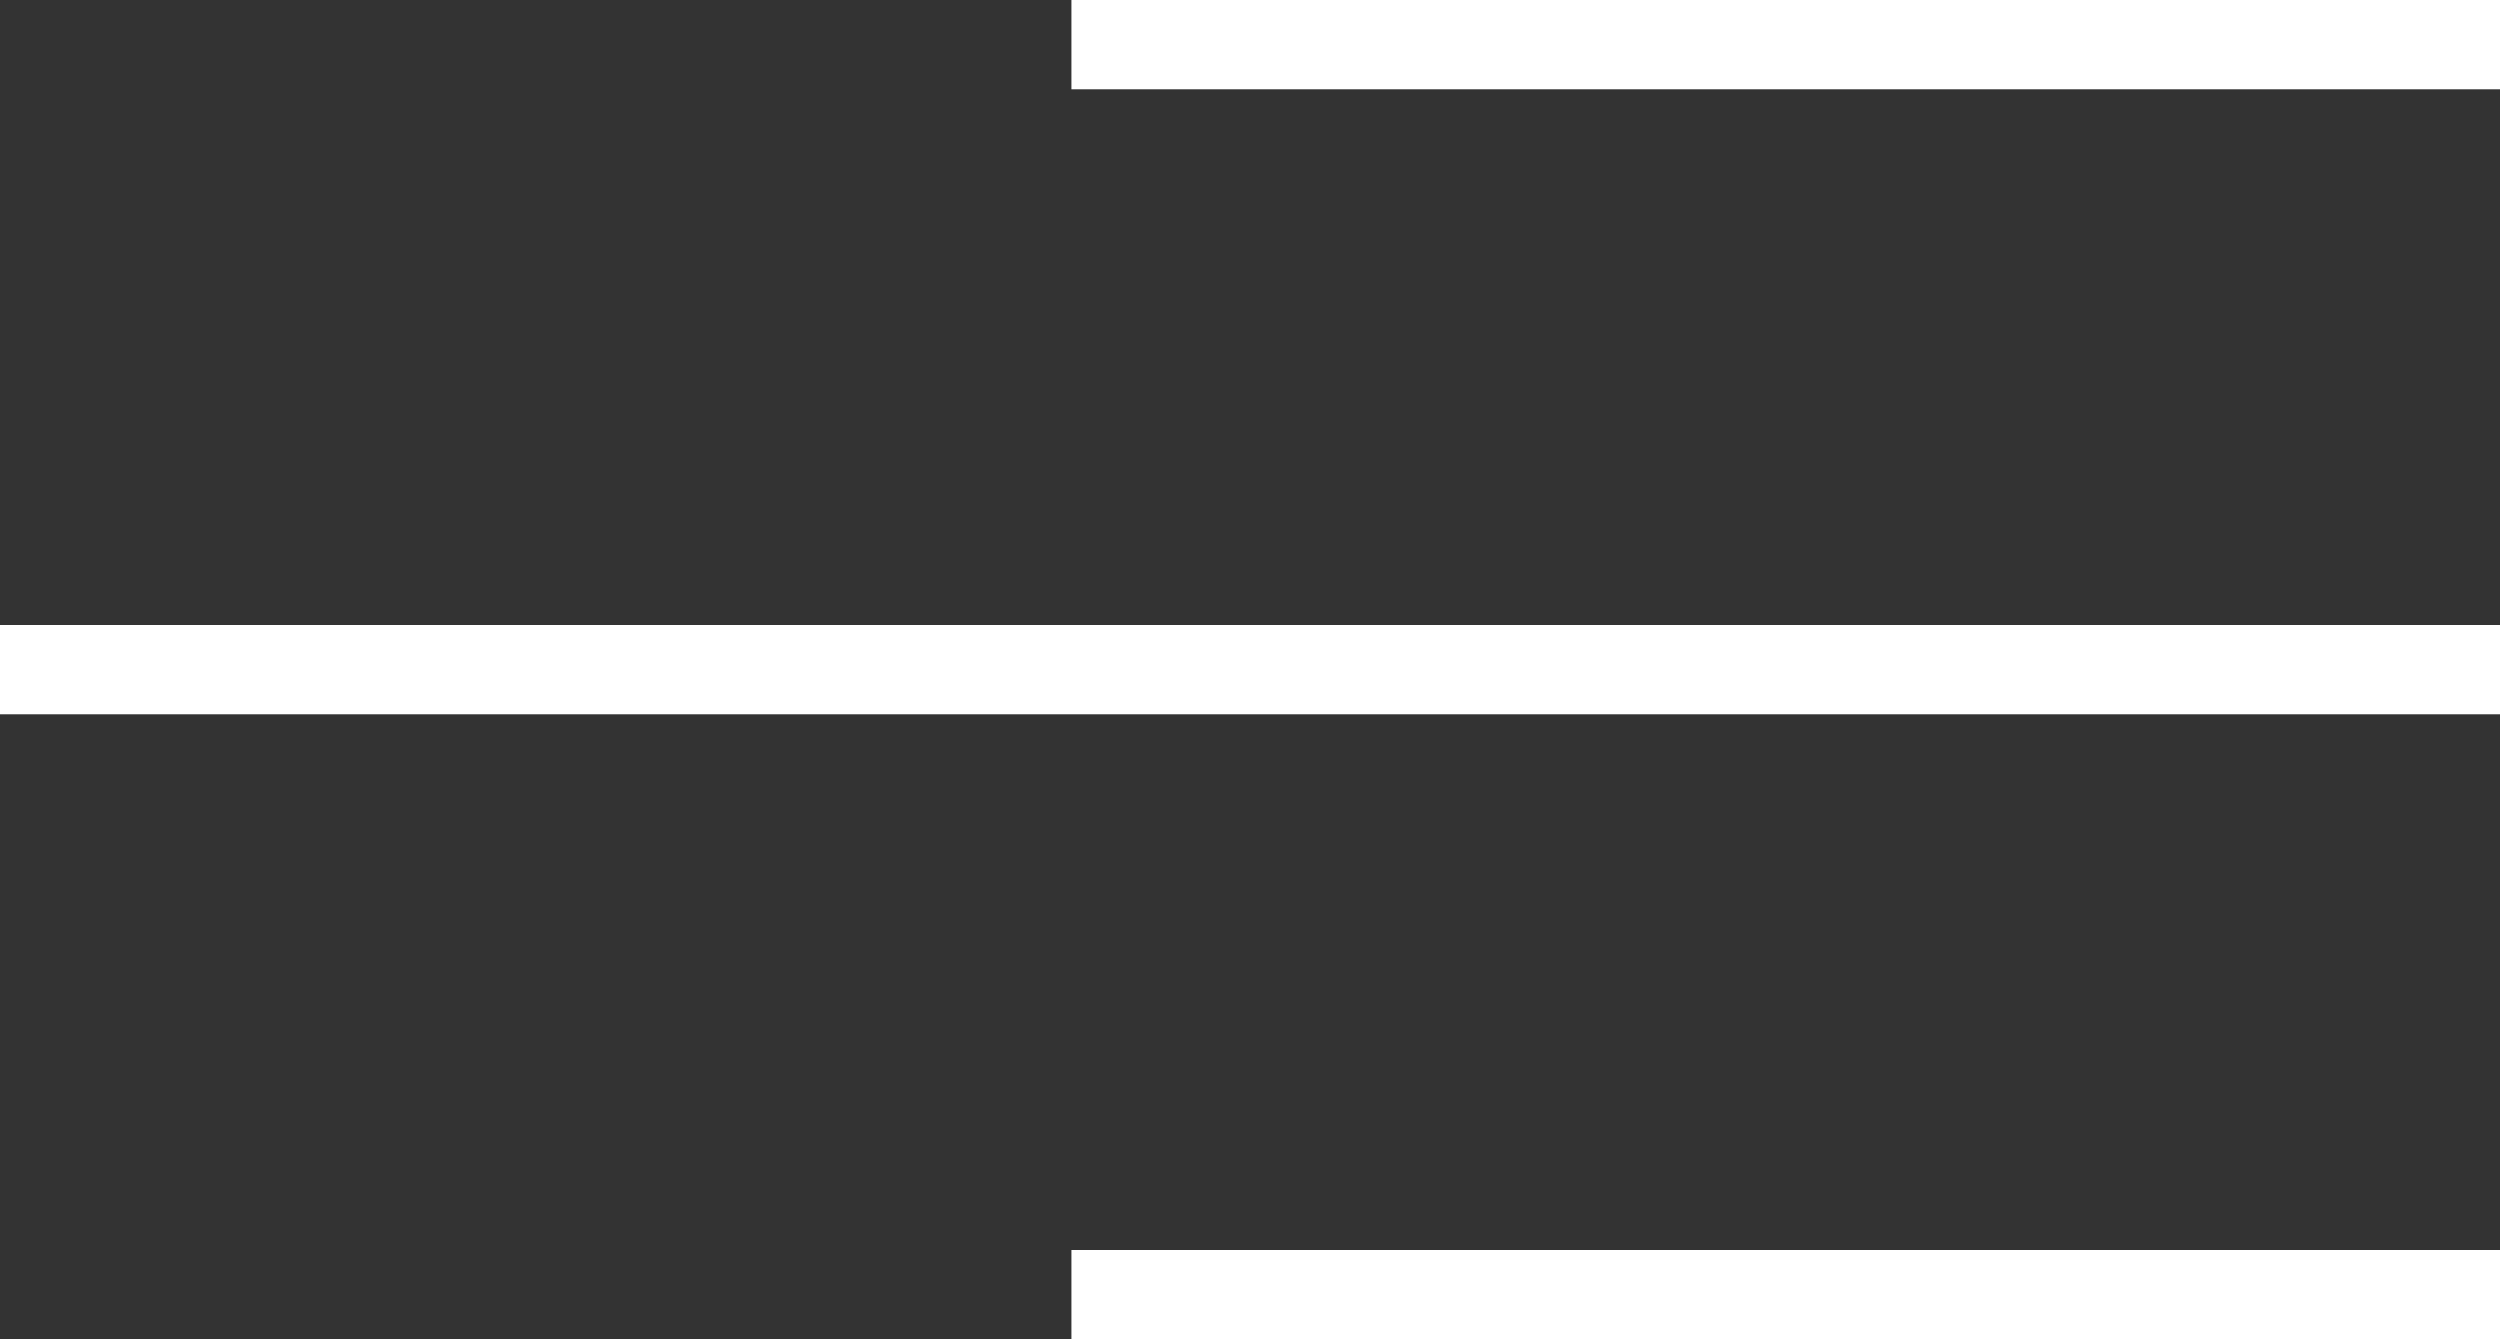
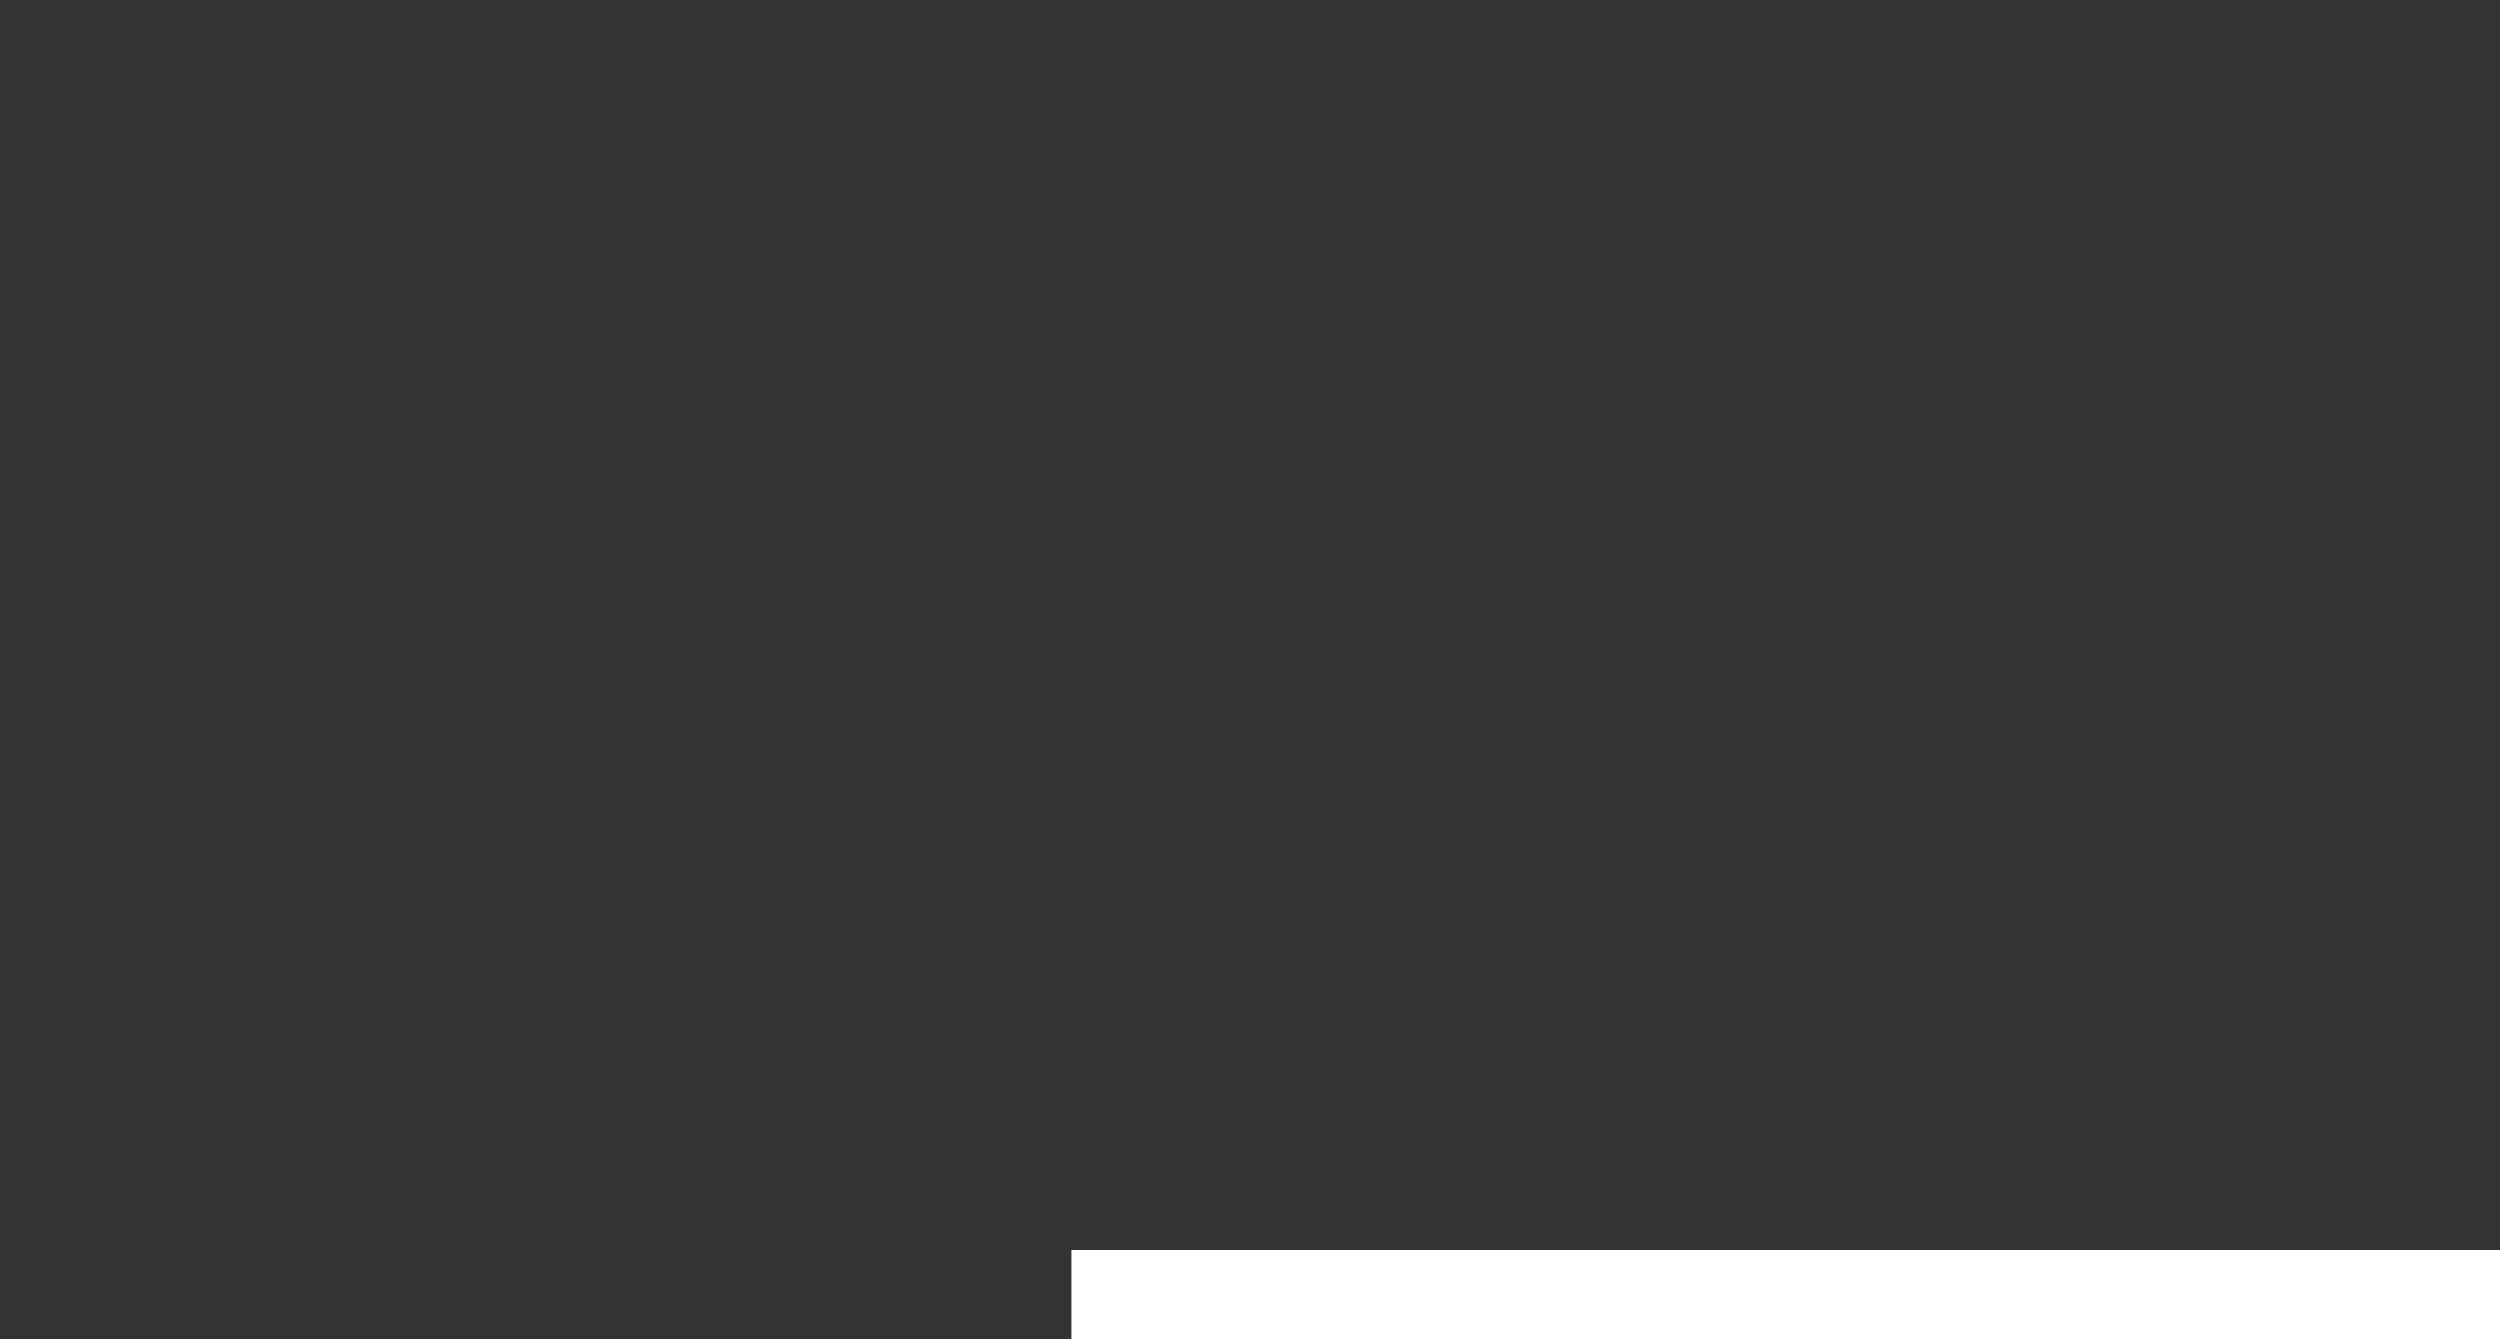
<svg xmlns="http://www.w3.org/2000/svg" width="28" height="15" viewBox="0 0 28 15" fill="none">
  <rect x="0" y="0" width="28" height="15" fill="#333333" stroke="none" />
-   <line x1="28" y1="0.5" x2="12" y2="0.5" stroke="white" />
  <line x1="28" y1="14.5" x2="12" y2="14.5" stroke="white" />
-   <line x1="28" y1="7.5" x2="-4.37114e-08" y2="7.5" stroke="white" />
</svg>